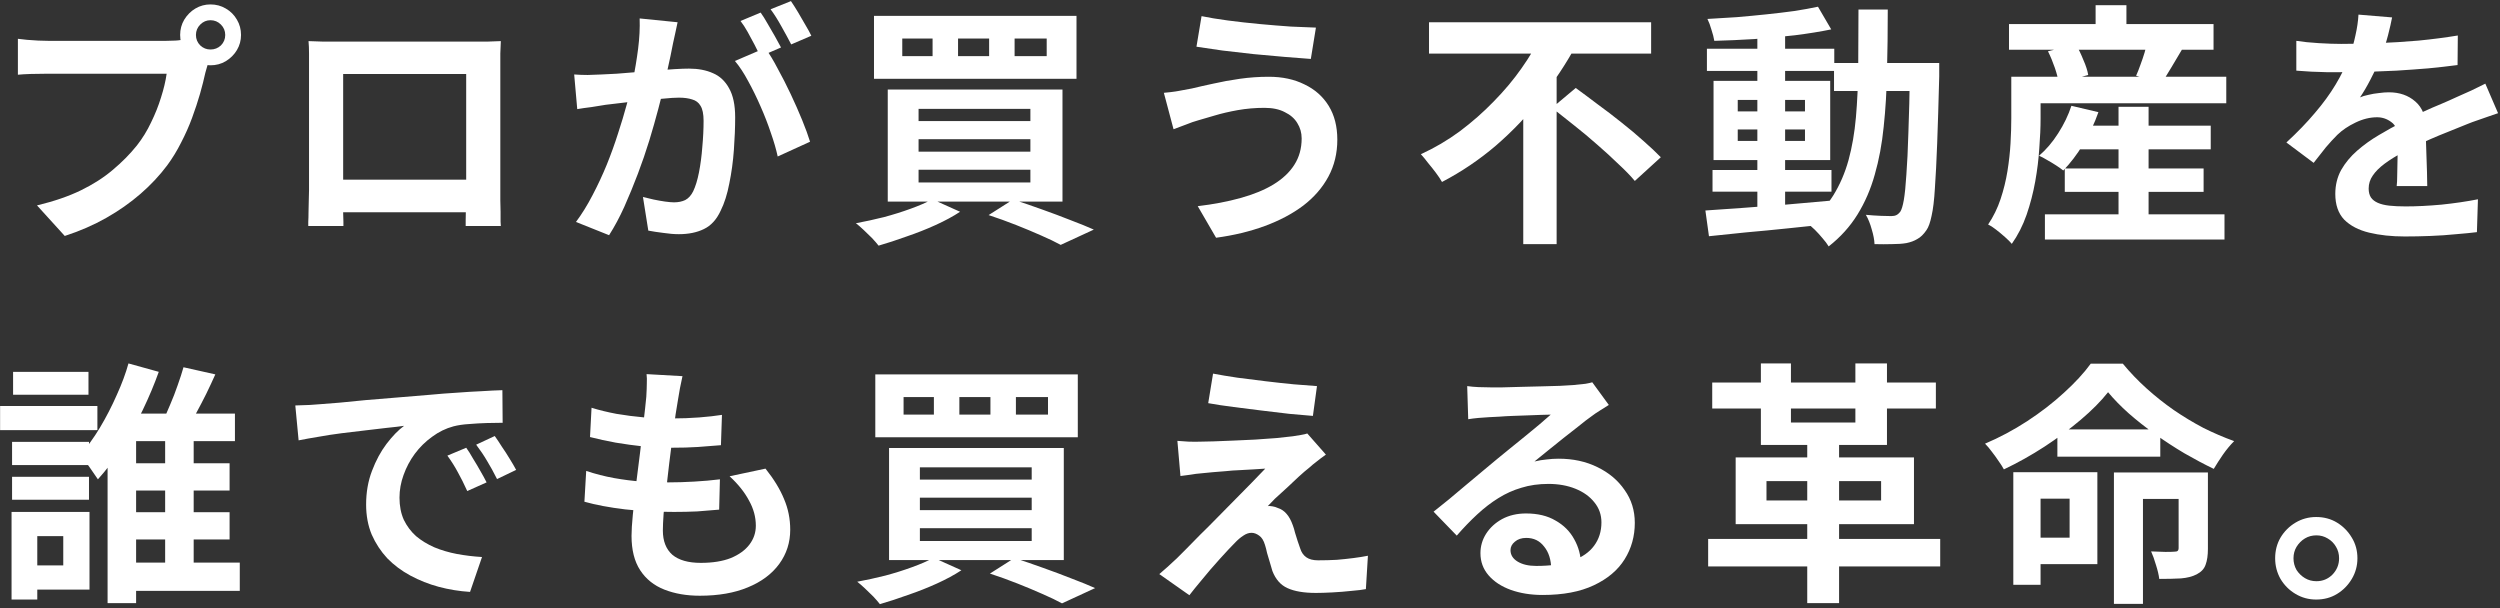
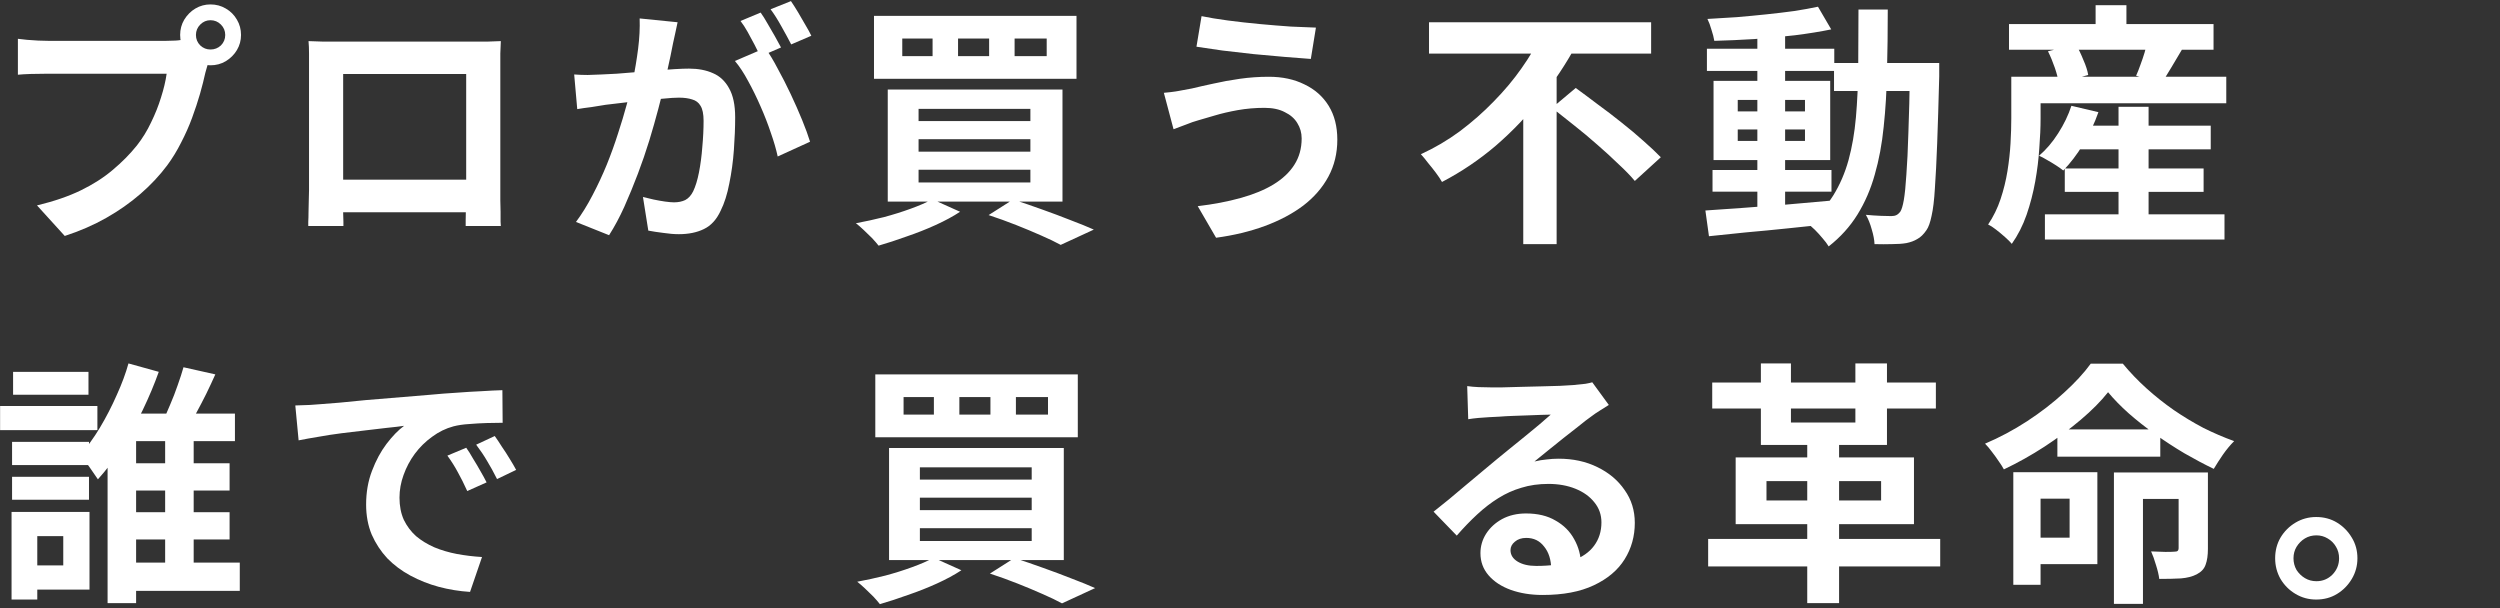
<svg xmlns="http://www.w3.org/2000/svg" width="530" height="129" viewBox="0 0 530 129" fill="none">
  <rect x="0" y="0" width="530" height="129" fill="#333333" stroke="none" />
  <path d="M491.026 109.607C492.682 109.607 494.158 110.003 495.454 110.795C496.75 111.587 497.794 112.649 498.586 113.981C499.378 115.277 499.774 116.735 499.774 118.355C499.774 119.939 499.378 121.397 498.586 122.729C497.794 124.061 496.75 125.123 495.454 125.915C494.158 126.707 492.682 127.103 491.026 127.103C489.442 127.103 487.984 126.707 486.652 125.915C485.32 125.123 484.258 124.061 483.466 122.729C482.71 121.397 482.332 119.939 482.332 118.355C482.332 116.735 482.71 115.277 483.466 113.981C484.258 112.649 485.32 111.587 486.652 110.795C487.984 110.003 489.442 109.607 491.026 109.607ZM491.08 123.215C492.412 123.215 493.546 122.747 494.482 121.811C495.418 120.839 495.886 119.687 495.886 118.355C495.886 117.455 495.67 116.645 495.238 115.925C494.806 115.169 494.212 114.575 493.456 114.143C492.736 113.711 491.944 113.495 491.08 113.495C490.18 113.495 489.37 113.711 488.65 114.143C487.93 114.575 487.336 115.169 486.868 115.925C486.436 116.645 486.22 117.455 486.22 118.355C486.22 119.255 486.436 120.083 486.868 120.839C487.336 121.559 487.93 122.135 488.65 122.567C489.37 122.999 490.18 123.215 491.08 123.215Z" fill="white" />
  <path d="M446.91 83.148C445.398 85.056 443.472 87 441.132 88.98C438.792 90.96 436.218 92.868 433.41 94.704C430.638 96.504 427.776 98.106 424.824 99.51C424.536 98.97 424.158 98.376 423.69 97.728C423.258 97.08 422.79 96.432 422.286 95.784C421.782 95.1 421.296 94.524 420.828 94.056C423.888 92.76 426.858 91.176 429.738 89.304C432.654 87.396 435.264 85.38 437.568 83.256C439.908 81.132 441.798 79.08 443.238 77.1H450.042C451.554 78.936 453.228 80.682 455.064 82.338C456.9 83.994 458.826 85.524 460.842 86.928C462.894 88.332 464.982 89.592 467.106 90.708C469.266 91.788 471.444 92.724 473.64 93.516C472.812 94.344 472.02 95.298 471.264 96.378C470.544 97.422 469.896 98.43 469.32 99.402C467.304 98.43 465.234 97.332 463.11 96.108C460.986 94.848 458.916 93.498 456.9 92.058C454.884 90.618 453.012 89.142 451.284 87.63C449.592 86.118 448.134 84.624 446.91 83.148ZM436.164 91.032H457.98V96.81H436.164V91.032ZM429.576 100.104H444.642V119.598H429.576V113.982H438.756V105.72H429.576V100.104ZM448.152 100.158H463.704V105.774H454.308V128.022H448.152V100.158ZM461.868 100.158H468.078V116.358C468.078 117.726 467.916 118.842 467.592 119.706C467.304 120.57 466.674 121.254 465.702 121.758C464.802 122.226 463.686 122.514 462.354 122.622C461.058 122.694 459.528 122.73 457.764 122.73C457.656 121.866 457.422 120.876 457.062 119.76C456.738 118.644 456.396 117.69 456.036 116.898C457.08 116.934 458.088 116.97 459.06 117.006C460.032 117.006 460.68 116.988 461.004 116.952C461.328 116.952 461.544 116.898 461.652 116.79C461.796 116.682 461.868 116.466 461.868 116.142V100.158ZM426.822 100.104H432.6V123.972H426.822V100.104Z" fill="white" />
  <path d="M383.135 92.167H389.885V127.861H383.135V92.167ZM362.993 81.097H410.405V86.605H362.993V81.097ZM362.129 114.253H411.323V120.085H362.129V114.253ZM373.307 77.047H379.679V89.575H393.341V77.047H400.037V94.327H373.307V77.047ZM374.495 101.995V106.099H398.795V101.995H374.495ZM367.961 96.973H405.761V111.121H367.961V96.973Z" fill="white" />
  <path d="M311.046 81.853C311.802 81.961 312.612 82.033 313.476 82.069C314.34 82.105 315.168 82.123 315.96 82.123C316.536 82.123 317.4 82.123 318.552 82.123C319.704 82.087 321 82.051 322.44 82.015C323.916 81.979 325.374 81.943 326.814 81.907C328.254 81.871 329.55 81.835 330.702 81.799C331.89 81.727 332.808 81.673 333.456 81.637C334.572 81.529 335.454 81.439 336.102 81.367C336.75 81.259 337.236 81.151 337.56 81.043L341.07 85.849C340.458 86.245 339.828 86.641 339.18 87.037C338.532 87.433 337.902 87.865 337.29 88.333C336.57 88.837 335.706 89.503 334.698 90.331C333.69 91.123 332.61 91.969 331.458 92.869C330.342 93.769 329.244 94.651 328.164 95.515C327.12 96.379 326.166 97.153 325.302 97.837C326.202 97.621 327.066 97.477 327.894 97.405C328.722 97.297 329.568 97.243 330.432 97.243C333.492 97.243 336.228 97.837 338.64 99.025C341.088 100.213 343.014 101.833 344.418 103.885C345.858 105.901 346.578 108.223 346.578 110.851C346.578 113.695 345.858 116.269 344.418 118.573C342.978 120.877 340.8 122.713 337.884 124.081C335.004 125.449 331.386 126.133 327.03 126.133C324.546 126.133 322.296 125.773 320.28 125.053C318.3 124.333 316.734 123.307 315.582 121.975C314.43 120.643 313.854 119.077 313.854 117.277C313.854 115.801 314.25 114.433 315.042 113.173C315.87 111.877 317.004 110.833 318.444 110.041C319.92 109.249 321.612 108.853 323.52 108.853C326.004 108.853 328.092 109.357 329.784 110.365C331.512 111.337 332.826 112.651 333.726 114.307C334.662 115.963 335.148 117.781 335.184 119.761L328.866 120.625C328.83 118.645 328.326 117.061 327.354 115.873C326.418 114.649 325.158 114.037 323.574 114.037C322.566 114.037 321.756 114.307 321.144 114.847C320.532 115.351 320.226 115.945 320.226 116.629C320.226 117.637 320.73 118.447 321.738 119.059C322.746 119.671 324.06 119.977 325.68 119.977C328.74 119.977 331.296 119.617 333.348 118.897C335.4 118.141 336.93 117.079 337.938 115.711C338.982 114.307 339.504 112.651 339.504 110.743C339.504 109.123 339 107.701 337.992 106.477C337.02 105.253 335.688 104.299 333.996 103.615C332.304 102.931 330.396 102.589 328.272 102.589C326.184 102.589 324.276 102.859 322.548 103.399C320.82 103.903 319.182 104.641 317.634 105.613C316.122 106.549 314.628 107.701 313.152 109.069C311.712 110.401 310.272 111.895 308.832 113.551L303.918 108.475C304.89 107.683 305.988 106.801 307.212 105.829C308.436 104.821 309.678 103.777 310.938 102.697C312.234 101.617 313.44 100.609 314.556 99.673C315.708 98.701 316.68 97.891 317.472 97.243C318.228 96.631 319.11 95.911 320.118 95.083C321.126 94.255 322.17 93.409 323.25 92.545C324.33 91.645 325.356 90.799 326.328 90.007C327.3 89.179 328.11 88.477 328.758 87.901C328.218 87.901 327.516 87.919 326.652 87.955C325.788 87.991 324.834 88.027 323.79 88.063C322.782 88.099 321.756 88.135 320.712 88.171C319.704 88.207 318.75 88.261 317.85 88.333C316.986 88.369 316.266 88.405 315.69 88.441C314.97 88.477 314.214 88.531 313.422 88.603C312.63 88.675 311.91 88.765 311.262 88.873L311.046 81.853Z" fill="white" />
-   <path d="M257.167 79.207C258.679 79.495 260.407 79.783 262.351 80.071C264.295 80.323 266.293 80.575 268.345 80.827C270.433 81.079 272.413 81.295 274.285 81.475C276.193 81.619 277.831 81.745 279.199 81.853L278.335 88.171C276.931 88.063 275.275 87.919 273.367 87.739C271.495 87.523 269.533 87.289 267.481 87.037C265.465 86.785 263.467 86.533 261.487 86.281C259.507 86.029 257.725 85.759 256.141 85.471L257.167 79.207ZM281.089 96.379C280.369 96.883 279.721 97.369 279.145 97.837C278.569 98.269 278.047 98.701 277.579 99.133C276.931 99.637 276.175 100.285 275.311 101.077C274.483 101.869 273.619 102.679 272.719 103.507C271.819 104.299 271.009 105.037 270.289 105.721C269.605 106.405 269.101 106.927 268.777 107.287C268.993 107.251 269.317 107.269 269.749 107.341C270.181 107.413 270.541 107.521 270.829 107.665C271.621 107.917 272.269 108.349 272.773 108.961C273.277 109.537 273.709 110.329 274.069 111.337C274.249 111.805 274.411 112.345 274.555 112.957C274.735 113.533 274.915 114.109 275.095 114.685C275.275 115.261 275.455 115.783 275.635 116.251C275.887 117.079 276.319 117.709 276.931 118.141C277.543 118.573 278.371 118.789 279.415 118.789C280.819 118.789 282.151 118.753 283.411 118.681C284.671 118.573 285.859 118.447 286.975 118.303C288.091 118.159 289.099 117.997 289.999 117.817L289.567 124.891C288.847 125.035 287.821 125.161 286.489 125.269C285.193 125.413 283.843 125.521 282.439 125.593C281.071 125.665 279.919 125.701 278.983 125.701C276.427 125.701 274.411 125.359 272.935 124.675C271.495 124.027 270.433 122.821 269.749 121.057C269.605 120.517 269.425 119.905 269.209 119.221C268.993 118.537 268.795 117.871 268.615 117.223C268.471 116.539 268.327 115.981 268.183 115.549C267.895 114.577 267.481 113.911 266.941 113.551C266.401 113.155 265.861 112.957 265.321 112.957C264.745 112.957 264.169 113.155 263.593 113.551C263.017 113.911 262.405 114.433 261.757 115.117C261.397 115.477 260.947 115.945 260.407 116.521C259.903 117.097 259.309 117.745 258.625 118.465C257.977 119.185 257.293 119.959 256.573 120.787C255.889 121.615 255.169 122.479 254.413 123.379C253.657 124.279 252.901 125.215 252.145 126.187L245.773 121.705C246.241 121.273 246.799 120.787 247.447 120.247C248.095 119.671 248.779 119.041 249.499 118.357C249.967 117.889 250.633 117.223 251.497 116.359C252.361 115.459 253.351 114.451 254.467 113.335C255.619 112.219 256.807 111.031 258.031 109.771C259.291 108.475 260.551 107.197 261.811 105.937C263.071 104.677 264.241 103.489 265.321 102.373C266.437 101.221 267.409 100.213 268.237 99.349C267.481 99.385 266.635 99.439 265.699 99.511C264.763 99.547 263.791 99.601 262.783 99.673C261.775 99.709 260.785 99.781 259.813 99.889C258.841 99.961 257.941 100.033 257.113 100.105C256.285 100.177 255.547 100.249 254.899 100.321C253.963 100.393 253.099 100.501 252.307 100.645C251.515 100.753 250.831 100.843 250.255 100.915L249.607 93.463C250.219 93.499 250.993 93.553 251.929 93.625C252.865 93.661 253.819 93.661 254.791 93.625C255.295 93.625 256.123 93.607 257.275 93.571C258.463 93.535 259.831 93.481 261.379 93.409C262.927 93.337 264.493 93.265 266.077 93.193C267.697 93.085 269.209 92.977 270.613 92.869C272.053 92.725 273.205 92.599 274.069 92.491C274.573 92.419 275.131 92.329 275.743 92.221C276.391 92.113 276.859 92.005 277.147 91.897L281.089 96.379Z" fill="white" />
  <path d="M215.372 84.175V87.901H222.176V84.175H215.372ZM203.384 84.175V87.901H209.972V84.175H203.384ZM191.558 84.175V87.901H197.984V84.175H191.558ZM185.564 79.369H228.494V92.707H185.564V79.369ZM195.014 105.505V108.151H218.72V105.505H195.014ZM195.014 111.985V114.685H218.72V111.985H195.014ZM195.014 99.079V101.671H218.72V99.079H195.014ZM188.48 94.975H225.524V118.735H188.48V94.975ZM209.864 121.597L215.048 118.303C217.064 118.951 219.116 119.653 221.204 120.409C223.328 121.165 225.344 121.921 227.252 122.677C229.16 123.397 230.798 124.063 232.166 124.675L225.146 127.915C224.03 127.303 222.644 126.637 220.988 125.917C219.368 125.197 217.604 124.459 215.696 123.703C213.788 122.947 211.844 122.245 209.864 121.597ZM197.93 118.249L203.816 120.895C202.34 121.867 200.612 122.803 198.632 123.703C196.652 124.603 194.6 125.413 192.476 126.133C190.388 126.889 188.408 127.537 186.536 128.077C186.176 127.609 185.708 127.069 185.132 126.457C184.556 125.881 183.962 125.305 183.35 124.729C182.738 124.153 182.198 123.685 181.73 123.325C183.674 122.965 185.654 122.533 187.67 122.029C189.686 121.489 191.576 120.895 193.34 120.247C195.14 119.599 196.67 118.933 197.93 118.249Z" fill="white" />
-   <path d="M144.685 79.746C144.469 80.719 144.289 81.582 144.145 82.338C144.001 83.094 143.875 83.832 143.767 84.552C143.623 85.308 143.443 86.406 143.227 87.847C143.047 89.251 142.831 90.853 142.579 92.653C142.363 94.416 142.129 96.27 141.877 98.215C141.661 100.122 141.445 101.994 141.229 103.83C141.013 105.666 140.833 107.34 140.689 108.852C140.581 110.364 140.527 111.57 140.527 112.47C140.527 114.702 141.193 116.412 142.525 117.6C143.893 118.752 145.909 119.328 148.573 119.328C151.093 119.328 153.217 118.986 154.945 118.302C156.673 117.582 157.987 116.628 158.887 115.44C159.787 114.252 160.237 112.92 160.237 111.444C160.237 109.608 159.751 107.826 158.779 106.098C157.843 104.334 156.475 102.624 154.675 100.968L162.289 99.349C164.089 101.616 165.403 103.776 166.231 105.828C167.095 107.844 167.527 110.004 167.527 112.308C167.527 115.008 166.753 117.42 165.205 119.544C163.657 121.668 161.443 123.324 158.563 124.512C155.719 125.7 152.317 126.294 148.357 126.294C145.549 126.294 143.047 125.862 140.851 124.998C138.655 124.134 136.945 122.766 135.721 120.894C134.497 119.022 133.885 116.592 133.885 113.604C133.885 112.488 133.975 111.012 134.155 109.176C134.335 107.304 134.551 105.252 134.803 103.02C135.091 100.752 135.379 98.466 135.667 96.162C135.955 93.823 136.207 91.609 136.423 89.52C136.675 87.433 136.873 85.632 137.017 84.121C137.089 82.861 137.125 81.906 137.125 81.258C137.161 80.575 137.143 79.927 137.071 79.314L144.685 79.746ZM125.407 86.442C127.027 86.947 128.791 87.378 130.699 87.738C132.607 88.062 134.569 88.314 136.585 88.495C138.601 88.638 140.509 88.71 142.309 88.71C144.433 88.71 146.413 88.638 148.249 88.495C150.085 88.35 151.687 88.171 153.055 87.954L152.839 94.38C151.219 94.525 149.599 94.65 147.979 94.758C146.359 94.867 144.415 94.921 142.147 94.921C140.311 94.921 138.403 94.831 136.423 94.65C134.443 94.434 132.481 94.165 130.537 93.841C128.593 93.481 126.775 93.085 125.083 92.653L125.407 86.442ZM124.273 99.835C126.217 100.482 128.179 100.986 130.159 101.346C132.175 101.706 134.155 101.958 136.099 102.102C138.079 102.21 139.969 102.264 141.769 102.264C143.425 102.264 145.207 102.21 147.115 102.102C149.059 101.994 150.895 101.832 152.623 101.616L152.461 108.042C150.949 108.186 149.401 108.312 147.817 108.42C146.233 108.492 144.595 108.528 142.903 108.528C139.303 108.528 135.847 108.348 132.535 107.988C129.223 107.592 126.343 107.052 123.895 106.368L124.273 99.835Z" fill="white" />
-   <path d="M62.605 85.957C63.685 85.921 64.712 85.885 65.683 85.849C66.656 85.777 67.394 85.723 67.897 85.687C69.013 85.615 70.382 85.507 72.001 85.363C73.657 85.183 75.493 85.003 77.51 84.823C79.561 84.643 81.74 84.463 84.043 84.283C86.347 84.103 88.742 83.905 91.225 83.689C93.097 83.509 94.951 83.365 96.787 83.257C98.659 83.113 100.423 83.005 102.079 82.933C103.771 82.825 105.247 82.753 106.507 82.717L106.561 89.629C105.589 89.629 104.473 89.647 103.213 89.683C101.953 89.719 100.693 89.791 99.433 89.899C98.21 89.971 97.112 90.133 96.139 90.385C94.519 90.817 93.007 91.555 91.603 92.599C90.2 93.607 88.975 94.813 87.931 96.217C86.924 97.585 86.132 99.079 85.555 100.699C84.98 102.283 84.692 103.885 84.692 105.505C84.692 107.269 84.998 108.835 85.609 110.203C86.257 111.535 87.121 112.687 88.201 113.659C89.317 114.595 90.614 115.387 92.09 116.035C93.566 116.647 95.15 117.115 96.841 117.439C98.57 117.763 100.351 117.979 102.187 118.087L99.65 125.485C97.382 125.341 95.168 124.981 93.007 124.405C90.883 123.829 88.885 123.037 87.013 122.029C85.141 121.021 83.504 119.797 82.1 118.357C80.731 116.881 79.633 115.207 78.805 113.335C78.013 111.427 77.618 109.303 77.618 106.963C77.618 104.371 78.031 101.995 78.859 99.835C79.688 97.639 80.713 95.731 81.938 94.111C83.198 92.455 84.439 91.177 85.663 90.277C84.656 90.421 83.431 90.565 81.992 90.709C80.588 90.853 79.058 91.033 77.401 91.249C75.781 91.429 74.126 91.627 72.433 91.843C70.742 92.059 69.103 92.311 67.519 92.599C65.972 92.851 64.567 93.103 63.307 93.355L62.605 85.957ZM98.84 94.921C99.308 95.569 99.793 96.343 100.297 97.243C100.837 98.107 101.359 98.989 101.863 99.889C102.367 100.753 102.799 101.545 103.159 102.265L99.055 104.101C98.371 102.589 97.706 101.257 97.058 100.105C96.445 98.953 95.707 97.783 94.844 96.595L98.84 94.921ZM104.887 92.437C105.355 93.085 105.859 93.841 106.399 94.705C106.975 95.533 107.533 96.397 108.073 97.297C108.613 98.161 109.063 98.935 109.423 99.619L105.373 101.563C104.653 100.123 103.951 98.845 103.267 97.729C102.619 96.613 101.845 95.461 100.945 94.273L104.887 92.437Z" fill="white" />
+   <path d="M62.605 85.957C63.685 85.921 64.712 85.885 65.683 85.849C66.656 85.777 67.394 85.723 67.897 85.687C69.013 85.615 70.382 85.507 72.001 85.363C73.657 85.183 75.493 85.003 77.51 84.823C86.347 84.103 88.742 83.905 91.225 83.689C93.097 83.509 94.951 83.365 96.787 83.257C98.659 83.113 100.423 83.005 102.079 82.933C103.771 82.825 105.247 82.753 106.507 82.717L106.561 89.629C105.589 89.629 104.473 89.647 103.213 89.683C101.953 89.719 100.693 89.791 99.433 89.899C98.21 89.971 97.112 90.133 96.139 90.385C94.519 90.817 93.007 91.555 91.603 92.599C90.2 93.607 88.975 94.813 87.931 96.217C86.924 97.585 86.132 99.079 85.555 100.699C84.98 102.283 84.692 103.885 84.692 105.505C84.692 107.269 84.998 108.835 85.609 110.203C86.257 111.535 87.121 112.687 88.201 113.659C89.317 114.595 90.614 115.387 92.09 116.035C93.566 116.647 95.15 117.115 96.841 117.439C98.57 117.763 100.351 117.979 102.187 118.087L99.65 125.485C97.382 125.341 95.168 124.981 93.007 124.405C90.883 123.829 88.885 123.037 87.013 122.029C85.141 121.021 83.504 119.797 82.1 118.357C80.731 116.881 79.633 115.207 78.805 113.335C78.013 111.427 77.618 109.303 77.618 106.963C77.618 104.371 78.031 101.995 78.859 99.835C79.688 97.639 80.713 95.731 81.938 94.111C83.198 92.455 84.439 91.177 85.663 90.277C84.656 90.421 83.431 90.565 81.992 90.709C80.588 90.853 79.058 91.033 77.401 91.249C75.781 91.429 74.126 91.627 72.433 91.843C70.742 92.059 69.103 92.311 67.519 92.599C65.972 92.851 64.567 93.103 63.307 93.355L62.605 85.957ZM98.84 94.921C99.308 95.569 99.793 96.343 100.297 97.243C100.837 98.107 101.359 98.989 101.863 99.889C102.367 100.753 102.799 101.545 103.159 102.265L99.055 104.101C98.371 102.589 97.706 101.257 97.058 100.105C96.445 98.953 95.707 97.783 94.844 96.595L98.84 94.921ZM104.887 92.437C105.355 93.085 105.859 93.841 106.399 94.705C106.975 95.533 107.533 96.397 108.073 97.297C108.613 98.161 109.063 98.935 109.423 99.619L105.373 101.563C104.653 100.123 103.951 98.845 103.267 97.729C102.619 96.613 101.845 95.461 100.945 94.273L104.887 92.437Z" fill="white" />
  <path d="M25.616 98.215H48.673V103.993H25.616V98.215ZM25.616 108.583H48.673V114.361H25.616V108.583ZM25.561 119.275H50.834V125.269H25.561V119.275ZM35.011 89.683H41.059V122.407H35.011V89.683ZM38.9 77.857L45.65 79.369C45.038 80.737 44.389 82.123 43.706 83.527C43.022 84.895 42.337 86.209 41.654 87.469C41.005 88.729 40.394 89.845 39.818 90.817L34.471 89.305C35.011 88.261 35.551 87.073 36.092 85.741C36.667 84.409 37.19 83.059 37.657 81.691C38.161 80.287 38.575 79.009 38.9 77.857ZM28.855 87.685H49.807V93.517H28.855V127.861H22.808V91.411L26.372 87.685H28.855ZM27.235 77.047L33.661 78.829C32.725 81.457 31.591 84.157 30.259 86.929C28.927 89.701 27.451 92.347 25.831 94.867C24.247 97.387 22.555 99.637 20.756 101.617C20.431 101.113 20.035 100.537 19.567 99.889C19.136 99.241 18.686 98.611 18.218 97.999C17.75 97.387 17.317 96.883 16.922 96.487C18.433 94.831 19.855 92.887 21.188 90.655C22.52 88.423 23.707 86.119 24.752 83.743C25.831 81.367 26.66 79.135 27.235 77.047ZM2.558 93.679H18.866V98.593H2.558V93.679ZM2.774 78.829H18.758V83.689H2.774V78.829ZM2.558 101.077H18.866V105.937H2.558V101.077ZM0.02 86.065H20.648V91.195H0.02V86.065ZM5.366 108.529H18.974V124.999H5.366V119.869H13.412V113.659H5.366V108.529ZM2.45 108.529H7.904V127.105H2.45V108.529Z" fill="white" />
-   <path d="M507.125 3.692C506.945 4.664 506.657 5.924 506.261 7.472C505.865 9.02 505.289 10.766 504.533 12.71C503.957 14.042 503.291 15.428 502.535 16.868C501.815 18.272 501.077 19.532 500.321 20.648C500.789 20.432 501.383 20.252 502.103 20.108C502.823 19.928 503.561 19.802 504.317 19.73C505.109 19.622 505.811 19.568 506.423 19.568C508.691 19.568 510.563 20.216 512.039 21.512C513.551 22.808 514.307 24.734 514.307 27.29C514.307 28.01 514.307 28.892 514.307 29.936C514.343 30.98 514.379 32.078 514.415 33.23C514.451 34.346 514.487 35.444 514.523 36.524C514.559 37.604 514.577 38.576 514.577 39.44H508.097C508.169 38.828 508.205 38.108 508.205 37.28C508.241 36.416 508.259 35.516 508.259 34.58C508.295 33.644 508.313 32.744 508.313 31.88C508.349 30.98 508.367 30.17 508.367 29.45C508.367 27.722 507.899 26.534 506.963 25.886C506.063 25.202 505.055 24.86 503.939 24.86C502.427 24.86 500.897 25.238 499.349 25.994C497.837 26.714 496.559 27.578 495.515 28.586C494.723 29.378 493.913 30.26 493.085 31.232C492.293 32.204 491.429 33.302 490.493 34.526L484.715 30.206C487.055 28.046 489.071 25.958 490.763 23.942C492.491 21.926 493.949 19.928 495.137 17.948C496.325 15.968 497.297 13.988 498.053 12.008C498.593 10.568 499.025 9.074 499.349 7.526C499.709 5.942 499.925 4.466 499.997 3.098L507.125 3.692ZM486.821 8.66C488.189 8.876 489.773 9.038 491.573 9.146C493.373 9.254 494.957 9.308 496.325 9.308C498.701 9.308 501.293 9.254 504.101 9.146C506.945 9.038 509.825 8.858 512.741 8.606C515.657 8.318 518.429 7.958 521.057 7.526L521.003 13.79C519.095 14.042 517.025 14.276 514.793 14.492C512.597 14.672 510.347 14.834 508.043 14.978C505.775 15.086 503.597 15.176 501.509 15.248C499.421 15.284 497.567 15.302 495.947 15.302C495.227 15.302 494.327 15.302 493.247 15.302C492.203 15.266 491.123 15.23 490.007 15.194C488.891 15.122 487.829 15.05 486.821 14.978V8.66ZM529.589 23.996C529.013 24.176 528.329 24.41 527.537 24.698C526.781 24.95 526.007 25.22 525.215 25.508C524.459 25.76 523.775 26.012 523.163 26.264C521.435 26.948 519.383 27.776 517.007 28.748C514.667 29.72 512.219 30.854 509.663 32.15C508.043 33.014 506.675 33.86 505.559 34.688C504.443 35.516 503.597 36.362 503.021 37.226C502.445 38.054 502.157 38.972 502.157 39.98C502.157 40.736 502.319 41.366 502.643 41.87C502.967 42.338 503.453 42.716 504.101 43.004C504.749 43.292 505.559 43.49 506.531 43.598C507.503 43.706 508.655 43.76 509.987 43.76C512.291 43.76 514.829 43.634 517.601 43.382C520.373 43.094 522.947 42.716 525.323 42.248L525.107 49.214C523.955 49.358 522.497 49.502 520.733 49.646C518.969 49.826 517.133 49.952 515.225 50.024C513.353 50.096 511.553 50.132 509.825 50.132C507.017 50.132 504.497 49.862 502.265 49.322C500.033 48.782 498.269 47.864 496.973 46.568C495.713 45.236 495.083 43.418 495.083 41.114C495.083 39.242 495.497 37.55 496.325 36.038C497.189 34.526 498.323 33.158 499.727 31.934C501.131 30.71 502.661 29.612 504.317 28.64C506.009 27.632 507.665 26.714 509.285 25.886C510.941 25.022 512.435 24.284 513.767 23.672C515.099 23.06 516.341 22.52 517.493 22.052C518.681 21.548 519.815 21.044 520.895 20.54C521.939 20.072 522.947 19.622 523.919 19.19C524.891 18.722 525.881 18.236 526.889 17.732L529.589 23.996Z" fill="white" />
  <path d="M438.922 26.642H468.676V31.664H438.922V26.642ZM437.734 35.714H467.164V40.682H437.734V35.714ZM433.522 45.434H471.592V50.78H433.522V45.434ZM449.128 22.646H455.5V48.728H449.128V22.646ZM439.138 22.43L444.862 23.78C444.034 26.156 442.954 28.442 441.622 30.638C440.29 32.798 438.886 34.634 437.41 36.146C437.014 35.822 436.51 35.462 435.898 35.066C435.286 34.67 434.656 34.292 434.008 33.932C433.36 33.536 432.784 33.23 432.28 33.014C433.792 31.718 435.142 30.134 436.33 28.262C437.554 26.354 438.49 24.41 439.138 22.43ZM429.958 16.274H471.97V21.89H429.958V16.274ZM425.908 5.096H469.27V10.55H425.908V5.096ZM444.268 1.1H450.802V8.282H444.268V1.1ZM426.394 16.274H432.604V25.076C432.604 26.984 432.514 29.09 432.334 31.394C432.19 33.698 431.902 36.056 431.47 38.468C431.038 40.88 430.426 43.238 429.634 45.542C428.842 47.81 427.798 49.862 426.502 51.698C426.178 51.302 425.692 50.816 425.044 50.24C424.432 49.7 423.802 49.178 423.154 48.674C422.506 48.17 421.948 47.81 421.48 47.594C422.596 45.938 423.478 44.138 424.126 42.194C424.774 40.25 425.26 38.27 425.584 36.254C425.908 34.238 426.124 32.276 426.232 30.368C426.34 28.46 426.394 26.696 426.394 25.076V16.274ZM434.17 10.874L440.056 9.362C440.632 10.334 441.172 11.45 441.676 12.71C442.216 13.934 442.558 14.996 442.702 15.896L436.438 17.624C436.33 16.724 436.06 15.644 435.628 14.384C435.196 13.124 434.71 11.954 434.17 10.874ZM455.284 8.822L462.682 10.334C461.854 11.702 461.062 13.034 460.306 14.33C459.55 15.626 458.849 16.724 458.201 17.624L452.854 16.058C453.178 15.338 453.484 14.564 453.772 13.736C454.096 12.872 454.384 12.026 454.636 11.198C454.888 10.334 455.104 9.542 455.284 8.822Z" fill="white" />
  <path d="M363.055 36.038H388.273V40.628H363.055V36.038ZM361.867 10.334H388.867V15.032H361.867V10.334ZM372.559 6.554H378.445V45.272H372.559V6.554ZM361.543 44.624C363.811 44.48 366.403 44.3 369.319 44.084C372.235 43.868 375.313 43.634 378.553 43.382C381.829 43.094 385.087 42.806 388.327 42.518L388.381 47.432C385.321 47.756 382.225 48.08 379.093 48.404C375.997 48.728 373.009 49.016 370.129 49.268C367.285 49.556 364.675 49.826 362.299 50.078L361.543 44.624ZM368.401 27.452V29.882H382.657V27.452H368.401ZM368.401 21.188V23.618H382.657V21.188H368.401ZM363.271 17.138H388.003V33.932H363.271V17.138ZM385.411 1.424L388.219 6.23C385.951 6.698 383.395 7.112 380.551 7.472C377.743 7.796 374.863 8.066 371.911 8.282C368.959 8.462 366.133 8.588 363.433 8.66C363.325 7.976 363.127 7.202 362.839 6.338C362.587 5.438 362.299 4.664 361.975 4.016C363.991 3.908 366.061 3.782 368.185 3.638C370.309 3.458 372.397 3.26 374.449 3.044C376.537 2.828 378.499 2.594 380.335 2.342C382.207 2.054 383.899 1.748 385.411 1.424ZM388.813 13.358H407.551V19.298H388.813V13.358ZM404.905 13.358H411.115C411.115 13.358 411.115 13.538 411.115 13.898C411.115 14.258 411.115 14.672 411.115 15.14C411.115 15.572 411.115 15.932 411.115 16.22C410.971 21.764 410.827 26.48 410.683 30.368C410.539 34.22 410.377 37.406 410.197 39.926C410.053 42.41 409.819 44.354 409.495 45.758C409.207 47.162 408.847 48.17 408.415 48.782C407.803 49.682 407.155 50.312 406.471 50.672C405.823 51.068 405.049 51.356 404.149 51.536C403.321 51.68 402.313 51.752 401.125 51.752C399.937 51.788 398.695 51.788 397.399 51.752C397.363 50.852 397.165 49.808 396.805 48.62C396.481 47.432 396.067 46.406 395.563 45.542C396.715 45.65 397.777 45.722 398.749 45.758C399.721 45.794 400.459 45.812 400.963 45.812C401.395 45.812 401.755 45.74 402.043 45.596C402.331 45.452 402.601 45.218 402.853 44.894C403.141 44.462 403.393 43.634 403.609 42.41C403.825 41.15 404.005 39.368 404.149 37.064C404.329 34.724 404.473 31.718 404.581 28.046C404.725 24.374 404.833 19.928 404.905 14.708V13.358ZM393.997 2.018H400.207C400.207 6.626 400.153 11 400.045 15.14C399.973 19.28 399.739 23.186 399.343 26.858C398.983 30.494 398.353 33.878 397.453 37.01C396.589 40.106 395.365 42.932 393.781 45.488C392.197 48.044 390.163 50.294 387.679 52.238C387.355 51.698 386.923 51.122 386.383 50.51C385.879 49.898 385.339 49.304 384.763 48.728C384.223 48.188 383.683 47.738 383.143 47.378C385.411 45.65 387.247 43.67 388.651 41.438C390.055 39.17 391.135 36.668 391.891 33.932C392.647 31.16 393.169 28.136 393.457 24.86C393.745 21.548 393.907 18.002 393.943 14.222C393.979 10.406 393.997 6.338 393.997 2.018Z" fill="white" />
  <path d="M302.951 4.719H350.039V11.361H302.951V4.719ZM329.033 22.863L334.055 18.651C335.495 19.695 337.043 20.847 338.699 22.107C340.391 23.331 342.065 24.609 343.721 25.941C345.413 27.273 346.979 28.587 348.419 29.883C349.859 31.143 351.083 32.295 352.091 33.339L346.583 38.361C345.683 37.281 344.531 36.093 343.127 34.797C341.759 33.465 340.265 32.097 338.645 30.693C337.061 29.289 335.423 27.921 333.731 26.589C332.075 25.257 330.509 24.015 329.033 22.863ZM326.873 7.203L334.055 9.741C332.003 13.521 329.555 17.211 326.711 20.811C323.903 24.411 320.735 27.741 317.207 30.801C313.679 33.825 309.845 36.417 305.705 38.577C305.381 38.001 304.949 37.353 304.409 36.633C303.869 35.913 303.311 35.211 302.735 34.527C302.195 33.807 301.691 33.195 301.223 32.691C304.139 31.359 306.893 29.739 309.485 27.831C312.077 25.887 314.471 23.781 316.667 21.513C318.899 19.245 320.861 16.905 322.553 14.493C324.281 12.045 325.721 9.615 326.873 7.203ZM322.931 20.271L330.005 13.197V51.753H322.931V20.271Z" fill="white" />
  <path d="M275.952 29.342C275.952 28.154 275.646 27.074 275.034 26.102C274.458 25.13 273.576 24.356 272.388 23.78C271.236 23.168 269.796 22.862 268.068 22.862C266.124 22.862 264.234 23.024 262.398 23.348C260.598 23.672 258.978 24.05 257.538 24.482C256.134 24.878 254.964 25.22 254.028 25.508C253.236 25.724 252.354 26.03 251.382 26.426C250.446 26.786 249.582 27.11 248.79 27.398L246.738 19.676C247.674 19.604 248.682 19.478 249.762 19.298C250.842 19.118 251.814 18.938 252.678 18.758C254.01 18.434 255.522 18.092 257.214 17.732C258.942 17.336 260.814 16.994 262.83 16.706C264.846 16.418 266.898 16.274 268.986 16.274C271.866 16.274 274.386 16.814 276.546 17.894C278.742 18.938 280.452 20.45 281.676 22.43C282.9 24.41 283.512 26.804 283.512 29.612C283.512 32.492 282.882 35.102 281.622 37.442C280.362 39.782 278.58 41.834 276.276 43.598C273.972 45.326 271.254 46.766 268.122 47.918C264.99 49.07 261.552 49.898 257.808 50.402L253.92 43.706C257.268 43.31 260.292 42.734 262.992 41.978C265.728 41.222 268.05 40.268 269.958 39.116C271.902 37.928 273.378 36.542 274.386 34.958C275.43 33.338 275.952 31.466 275.952 29.342ZM254.73 3.422C256.278 3.746 258.132 4.052 260.292 4.34C262.488 4.628 264.738 4.88 267.042 5.096C269.382 5.312 271.596 5.492 273.684 5.636C275.808 5.744 277.572 5.816 278.976 5.852L277.896 12.494C276.312 12.386 274.458 12.242 272.334 12.062C270.21 11.882 268.014 11.684 265.746 11.468C263.478 11.216 261.282 10.964 259.158 10.712C257.07 10.424 255.234 10.154 253.65 9.902L254.73 3.422Z" fill="white" />
  <path d="M215.095 8.175V11.901H221.899V8.175H215.095ZM203.107 8.175V11.901H209.695V8.175H203.107ZM191.281 8.175V11.901H197.707V8.175H191.281ZM185.287 3.369H228.217V16.707H185.287V3.369ZM194.737 29.505V32.151H218.443V29.505H194.737ZM194.737 35.985V38.685H218.443V35.985H194.737ZM194.737 23.079V25.671H218.443V23.079H194.737ZM188.203 18.975H225.247V42.735H188.203V18.975ZM209.587 45.597L214.771 42.303C216.787 42.951 218.839 43.653 220.927 44.409C223.051 45.165 225.067 45.921 226.975 46.677C228.883 47.397 230.521 48.063 231.889 48.675L224.869 51.915C223.753 51.303 222.367 50.637 220.711 49.917C219.091 49.197 217.327 48.459 215.419 47.703C213.511 46.947 211.567 46.245 209.587 45.597ZM197.653 42.249L203.539 44.895C202.063 45.867 200.335 46.803 198.355 47.703C196.375 48.603 194.323 49.413 192.199 50.133C190.111 50.889 188.131 51.537 186.259 52.077C185.899 51.609 185.431 51.069 184.855 50.457C184.279 49.881 183.685 49.305 183.073 48.729C182.461 48.153 181.921 47.685 181.453 47.325C183.397 46.965 185.377 46.533 187.393 46.029C189.409 45.489 191.299 44.895 193.063 44.247C194.863 43.599 196.393 42.933 197.653 42.249Z" fill="white" />
  <path d="M143.651 4.718C143.507 5.402 143.345 6.158 143.165 6.986C142.985 7.778 142.823 8.516 142.679 9.2C142.535 9.992 142.355 10.892 142.139 11.9C141.923 12.872 141.707 13.862 141.491 14.87C141.311 15.842 141.113 16.796 140.897 17.732C140.537 19.28 140.087 21.08 139.547 23.132C139.007 25.184 138.377 27.398 137.657 29.774C136.937 32.114 136.127 34.472 135.227 36.848C134.327 39.224 133.373 41.546 132.365 43.814C131.357 46.046 130.277 48.062 129.125 49.862L122.105 47.054C123.365 45.362 124.535 43.472 125.615 41.384C126.731 39.26 127.739 37.1 128.639 34.904C129.539 32.672 130.331 30.476 131.015 28.316C131.735 26.12 132.347 24.086 132.851 22.214C133.391 20.342 133.805 18.74 134.093 17.408C134.597 14.96 134.993 12.602 135.281 10.334C135.569 8.066 135.677 5.924 135.605 3.908L143.651 4.718ZM162.227 10.172C163.091 11.36 163.973 12.818 164.873 14.546C165.809 16.238 166.727 18.038 167.627 19.946C168.527 21.854 169.337 23.69 170.057 25.454C170.777 27.218 171.335 28.748 171.731 30.044L164.873 33.176C164.549 31.664 164.063 29.99 163.415 28.154C162.803 26.318 162.083 24.464 161.255 22.592C160.427 20.684 159.545 18.884 158.609 17.192C157.709 15.5 156.773 14.078 155.801 12.926L162.227 10.172ZM121.727 15.788C122.699 15.86 123.653 15.896 124.589 15.896C125.561 15.86 126.533 15.824 127.505 15.788C128.405 15.752 129.485 15.698 130.745 15.626C132.005 15.518 133.337 15.41 134.741 15.302C136.181 15.194 137.621 15.086 139.061 14.978C140.501 14.834 141.833 14.726 143.057 14.654C144.281 14.582 145.289 14.546 146.081 14.546C148.025 14.546 149.717 14.87 151.157 15.518C152.597 16.13 153.731 17.192 154.559 18.704C155.423 20.216 155.855 22.268 155.855 24.86C155.855 26.984 155.765 29.288 155.585 31.772C155.405 34.256 155.081 36.632 154.613 38.9C154.181 41.168 153.569 43.094 152.777 44.678C151.913 46.55 150.725 47.846 149.213 48.566C147.737 49.286 145.973 49.646 143.921 49.646C142.913 49.646 141.815 49.556 140.627 49.376C139.439 49.232 138.377 49.07 137.441 48.89L136.307 41.762C136.991 41.942 137.747 42.122 138.575 42.302C139.439 42.482 140.249 42.626 141.005 42.734C141.797 42.842 142.427 42.896 142.895 42.896C143.795 42.896 144.587 42.734 145.271 42.41C145.955 42.05 146.513 41.438 146.945 40.574C147.449 39.53 147.863 38.18 148.187 36.524C148.511 34.868 148.745 33.086 148.889 31.178C149.069 29.234 149.159 27.38 149.159 25.616C149.159 24.176 148.943 23.114 148.511 22.43C148.115 21.746 147.521 21.296 146.729 21.08C145.973 20.828 145.037 20.702 143.921 20.702C143.093 20.702 141.977 20.774 140.573 20.918C139.169 21.026 137.657 21.17 136.037 21.35C134.453 21.494 132.977 21.656 131.609 21.836C130.241 22.016 129.179 22.142 128.423 22.214C127.631 22.358 126.623 22.52 125.399 22.7C124.211 22.844 123.203 22.988 122.375 23.132L121.727 15.788ZM161.255 2.666C161.723 3.314 162.209 4.088 162.713 4.988C163.253 5.888 163.775 6.788 164.279 7.688C164.783 8.588 165.215 9.38 165.575 10.064L161.201 11.954C160.841 11.198 160.427 10.37 159.959 9.47C159.491 8.57 159.005 7.67 158.501 6.77C157.997 5.87 157.493 5.096 156.989 4.448L161.255 2.666ZM167.681 0.236C168.149 0.92 168.653 1.712 169.193 2.612C169.733 3.512 170.255 4.412 170.759 5.312C171.299 6.212 171.713 6.968 172.001 7.58L167.735 9.416C167.159 8.3 166.475 7.04 165.683 5.636C164.891 4.196 164.117 2.972 163.361 1.964L167.681 0.236Z" fill="white" />
  <path d="M65.406 8.715C66.522 8.751 67.566 8.787 68.538 8.823C69.546 8.823 70.41 8.823 71.13 8.823C71.706 8.823 72.588 8.823 73.776 8.823C75 8.823 76.422 8.823 78.042 8.823C79.662 8.823 81.39 8.823 83.226 8.823C85.062 8.823 86.898 8.823 88.734 8.823C90.606 8.823 92.352 8.823 93.972 8.823C95.592 8.823 96.996 8.823 98.184 8.823C99.408 8.823 100.29 8.823 100.83 8.823C101.514 8.823 102.324 8.823 103.26 8.823C104.232 8.787 105.204 8.751 106.176 8.715C106.14 9.543 106.104 10.425 106.068 11.361C106.068 12.261 106.068 13.125 106.068 13.953C106.068 14.457 106.068 15.249 106.068 16.329C106.068 17.373 106.068 18.633 106.068 20.109C106.068 21.549 106.068 23.097 106.068 24.753C106.068 26.373 106.068 28.011 106.068 29.667C106.068 31.323 106.068 32.889 106.068 34.365C106.068 35.805 106.068 37.065 106.068 38.145C106.068 39.189 106.068 39.945 106.068 40.413C106.068 40.953 106.068 41.637 106.068 42.465C106.104 43.257 106.122 44.067 106.122 44.895C106.122 45.687 106.122 46.389 106.122 47.001C106.158 47.577 106.176 47.883 106.176 47.919H98.724C98.724 47.847 98.724 47.415 98.724 46.623C98.76 45.795 98.778 44.823 98.778 43.707C98.814 42.591 98.832 41.547 98.832 40.575C98.832 40.107 98.832 39.315 98.832 38.199C98.832 37.083 98.832 35.769 98.832 34.257C98.832 32.745 98.832 31.143 98.832 29.451C98.832 27.759 98.832 26.103 98.832 24.483C98.832 22.863 98.832 21.387 98.832 20.055C98.832 18.723 98.832 17.661 98.832 16.869C98.832 16.077 98.832 15.681 98.832 15.681H72.75C72.75 15.681 72.75 16.077 72.75 16.869C72.75 17.661 72.75 18.723 72.75 20.055C72.75 21.351 72.75 22.827 72.75 24.483C72.75 26.103 72.75 27.759 72.75 29.451C72.75 31.107 72.75 32.709 72.75 34.257C72.75 35.769 72.75 37.083 72.75 38.199C72.75 39.315 72.75 40.107 72.75 40.575C72.75 41.223 72.75 41.961 72.75 42.789C72.75 43.581 72.75 44.355 72.75 45.111C72.786 45.867 72.804 46.497 72.804 47.001C72.804 47.541 72.804 47.847 72.804 47.919H65.352C65.352 47.847 65.352 47.541 65.352 47.001C65.388 46.461 65.406 45.795 65.406 45.003C65.442 44.211 65.46 43.401 65.46 42.573C65.496 41.745 65.514 41.007 65.514 40.359C65.514 39.891 65.514 39.135 65.514 38.091C65.514 37.011 65.514 35.733 65.514 34.257C65.514 32.781 65.514 31.233 65.514 29.613C65.514 27.957 65.514 26.301 65.514 24.645C65.514 22.989 65.514 21.441 65.514 20.001C65.514 18.525 65.514 17.265 65.514 16.221C65.514 15.177 65.514 14.421 65.514 13.953C65.514 13.197 65.514 12.333 65.514 11.361C65.514 10.353 65.478 9.471 65.406 8.715ZM101.532 38.091V45.003H69.078V38.091H101.532Z" fill="white" />
  <path d="M41.539 7.418C41.539 8.281 41.845 9.02 42.457 9.632C43.069 10.207 43.789 10.495 44.617 10.495C45.481 10.495 46.219 10.207 46.831 9.632C47.443 9.02 47.749 8.281 47.749 7.418C47.749 6.553 47.443 5.816 46.831 5.204C46.219 4.591 45.481 4.285 44.617 4.285C43.789 4.285 43.069 4.591 42.457 5.204C41.845 5.816 41.539 6.553 41.539 7.418ZM38.191 7.418C38.191 6.229 38.479 5.149 39.055 4.178C39.667 3.17 40.459 2.377 41.431 1.802C42.403 1.226 43.465 0.938 44.617 0.938C45.805 0.938 46.885 1.226 47.857 1.802C48.865 2.377 49.657 3.17 50.233 4.178C50.809 5.149 51.097 6.229 51.097 7.418C51.097 8.569 50.809 9.632 50.233 10.604C49.657 11.575 48.865 12.367 47.857 12.979C46.885 13.556 45.805 13.844 44.617 13.844C43.465 13.844 42.403 13.556 41.431 12.979C40.459 12.367 39.667 11.575 39.055 10.604C38.479 9.632 38.191 8.569 38.191 7.418ZM44.725 11.684C44.473 12.188 44.257 12.8 44.077 13.52C43.897 14.204 43.717 14.834 43.537 15.409C43.249 16.741 42.871 18.235 42.403 19.892C41.935 21.512 41.377 23.203 40.729 24.968C40.081 26.732 39.307 28.477 38.407 30.206C37.543 31.933 36.553 33.553 35.437 35.066C33.817 37.225 31.927 39.242 29.767 41.114C27.607 42.986 25.195 44.678 22.531 46.19C19.867 47.702 16.933 48.98 13.729 50.023L7.843 43.544C11.443 42.679 14.539 41.617 17.131 40.358C19.723 39.097 21.973 37.657 23.881 36.038C25.825 34.417 27.535 32.69 29.011 30.854C30.199 29.341 31.207 27.703 32.035 25.939C32.899 24.175 33.601 22.412 34.141 20.648C34.717 18.848 35.113 17.174 35.329 15.626C34.789 15.626 33.889 15.626 32.629 15.626C31.405 15.626 29.947 15.626 28.255 15.626C26.599 15.626 24.853 15.626 23.017 15.626C21.217 15.626 19.471 15.626 17.779 15.626C16.087 15.626 14.557 15.626 13.189 15.626C11.857 15.626 10.867 15.626 10.219 15.626C8.959 15.626 7.735 15.643 6.547 15.68C5.395 15.716 4.477 15.77 3.793 15.841V8.227C4.333 8.3 4.981 8.371 5.737 8.444C6.529 8.515 7.321 8.569 8.113 8.605C8.941 8.642 9.643 8.659 10.219 8.659C10.795 8.659 11.605 8.659 12.649 8.659C13.729 8.659 14.971 8.659 16.375 8.659C17.779 8.659 19.237 8.659 20.749 8.659C22.297 8.659 23.827 8.659 25.339 8.659C26.887 8.659 28.327 8.659 29.659 8.659C30.991 8.659 32.143 8.659 33.115 8.659C34.087 8.659 34.789 8.659 35.221 8.659C35.761 8.659 36.409 8.642 37.165 8.605C37.957 8.569 38.713 8.444 39.433 8.227L44.725 11.684Z" fill="white" />
</svg>